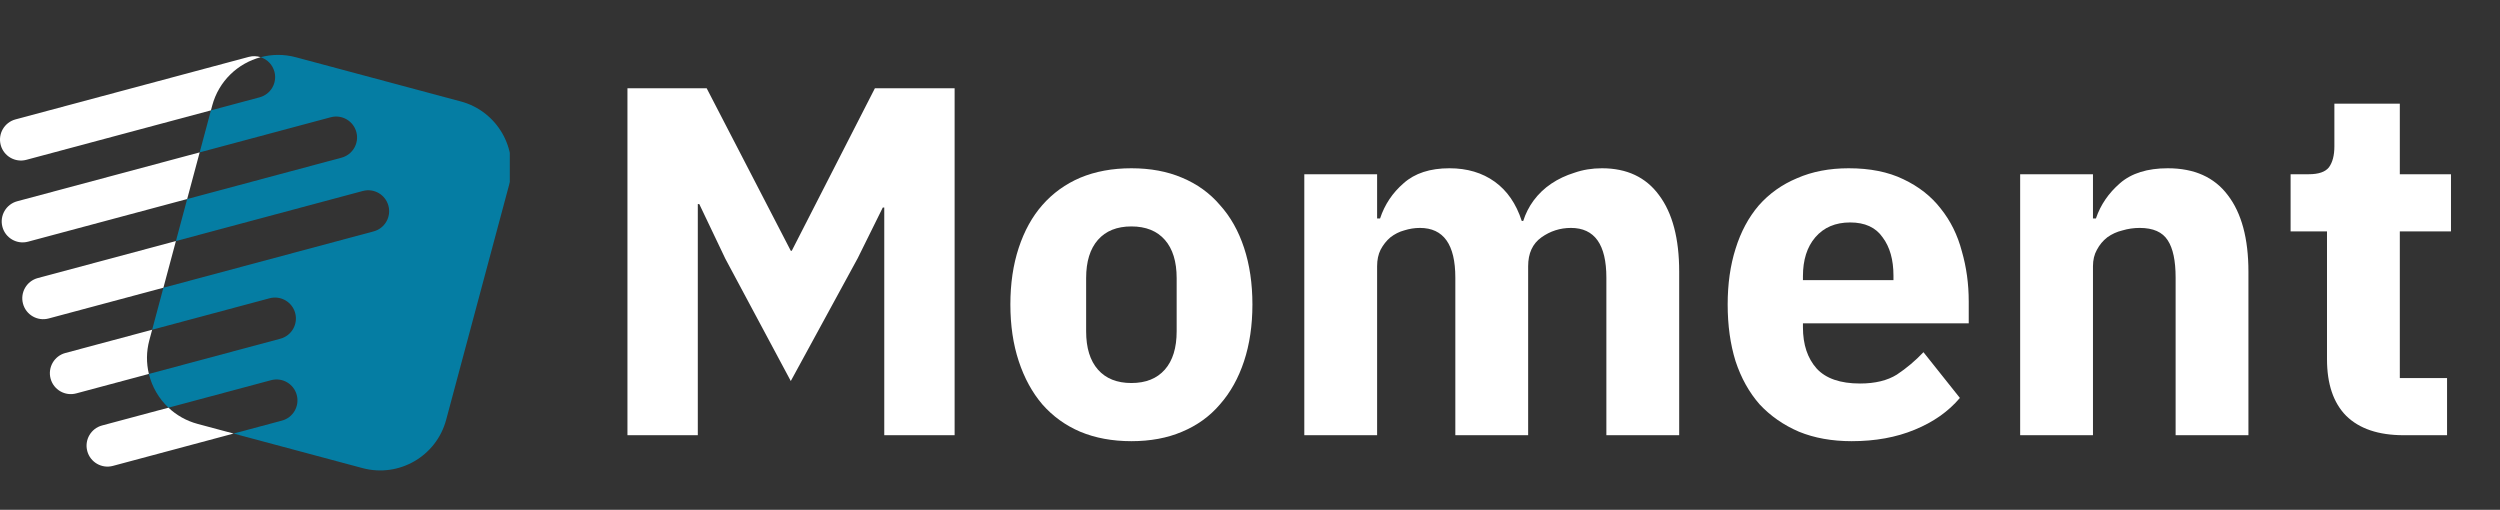
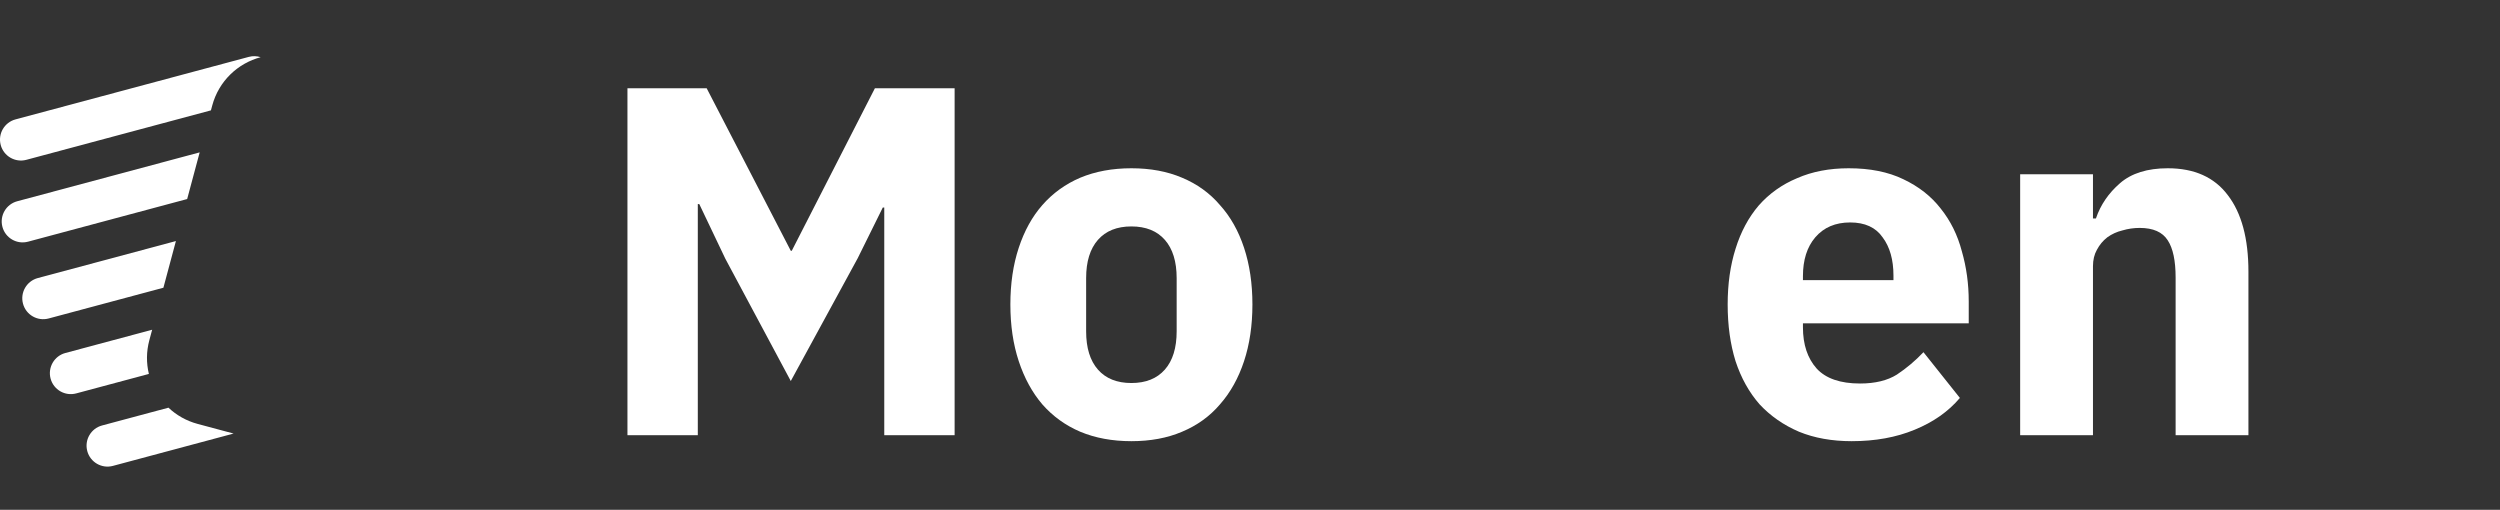
<svg xmlns="http://www.w3.org/2000/svg" width="255" height="52" viewBox="0 0 255 52" fill="none">
  <rect x="0" y="0" width="255" height="52" fill="#333333" stroke="none" />
  <g clip-path="url(#clip0_2150_58074)">
-     <path fill-rule="evenodd" clip-rule="evenodd" d="M26.587 5.834C27.252 6.05 27.797 6.587 27.991 7.312C28.296 8.451 27.621 9.621 26.482 9.926L21.515 11.257L20.367 15.542L33.734 11.96C34.872 11.655 36.043 12.331 36.348 13.469C36.653 14.608 35.977 15.778 34.839 16.083L19.091 20.303L17.943 24.587L37.006 19.48C38.145 19.174 39.315 19.85 39.62 20.989C39.925 22.127 39.25 23.297 38.111 23.602L16.667 29.348L15.519 33.633L27.497 30.424C28.635 30.119 29.805 30.795 30.11 31.933C30.415 33.072 29.74 34.242 28.601 34.547L15.186 38.142C15.504 39.456 16.2 40.655 17.184 41.583L27.655 38.778C28.794 38.473 29.964 39.148 30.269 40.287C30.574 41.425 29.898 42.596 28.76 42.901L23.827 44.222L36.977 47.746C40.692 48.741 44.511 46.536 45.507 42.821L51.923 18.876C52.918 15.161 50.714 11.342 46.998 10.346L30.177 5.839C28.957 5.512 27.726 5.53 26.587 5.834Z" fill="#057DA3" />
    <path fill-rule="evenodd" clip-rule="evenodd" d="M26.587 5.834C24.258 6.454 22.316 8.268 21.647 10.764L21.515 11.257L2.687 16.302C1.549 16.607 0.378 15.931 0.073 14.792C-0.232 13.654 0.444 12.484 1.582 12.178L25.377 5.803C25.791 5.692 26.208 5.71 26.587 5.834ZM17.184 41.583C17.995 42.348 19.003 42.929 20.156 43.238L23.827 44.222L11.516 47.521C10.378 47.826 9.207 47.15 8.902 46.012C8.597 44.873 9.273 43.703 10.412 43.398L17.184 41.583ZM15.519 33.633L15.231 34.708C14.919 35.872 14.921 37.047 15.186 38.141L7.774 40.127C6.636 40.432 5.465 39.757 5.16 38.618C4.855 37.48 5.531 36.309 6.67 36.004L15.519 33.633ZM17.943 24.587L16.667 29.348L4.96 32.485C3.821 32.79 2.651 32.114 2.346 30.976C2.041 29.837 2.717 28.667 3.855 28.362L17.943 24.587ZM20.367 15.542L19.091 20.302L2.861 24.651C1.722 24.956 0.552 24.281 0.247 23.142C-0.058 22.004 0.618 20.833 1.756 20.528L20.367 15.542Z" fill="white" />
  </g>
  <path d="M90.195 21.169H90.044L87.485 26.341L80.66 38.865L73.986 26.392L71.326 20.814H71.176V44.392H64V9H72.079L80.66 25.58H80.76L89.241 9H97.371V44.392H90.195V21.169Z" fill="white" />
  <path d="M115.402 45C113.462 45 111.722 44.679 110.184 44.037C108.678 43.394 107.39 42.465 106.32 41.248C105.282 40.031 104.48 38.561 103.911 36.837C103.342 35.113 103.058 33.186 103.058 31.056C103.058 28.927 103.342 27 103.911 25.276C104.48 23.552 105.282 22.099 106.32 20.916C107.39 19.699 108.678 18.769 110.184 18.127C111.722 17.485 113.462 17.163 115.402 17.163C117.343 17.163 119.066 17.485 120.571 18.127C122.11 18.769 123.398 19.699 124.435 20.916C125.506 22.099 126.325 23.552 126.894 25.276C127.463 27 127.747 28.927 127.747 31.056C127.747 33.186 127.463 35.113 126.894 36.837C126.325 38.561 125.506 40.031 124.435 41.248C123.398 42.465 122.11 43.394 120.571 44.037C119.066 44.679 117.343 45 115.402 45ZM115.402 39.068C116.874 39.068 118.012 38.611 118.815 37.699C119.618 36.786 120.019 35.484 120.019 33.794V28.369C120.019 26.679 119.618 25.378 118.815 24.465C118.012 23.552 116.874 23.096 115.402 23.096C113.93 23.096 112.793 23.552 111.99 24.465C111.187 25.378 110.786 26.679 110.786 28.369V33.794C110.786 35.484 111.187 36.786 111.99 37.699C112.793 38.611 113.93 39.068 115.402 39.068Z" fill="white" />
-   <path d="M133.039 44.392V17.772H140.465V22.285H140.767C141.235 20.865 142.038 19.665 143.175 18.684C144.313 17.67 145.868 17.163 147.842 17.163C149.649 17.163 151.188 17.62 152.459 18.532C153.73 19.445 154.65 20.78 155.219 22.538H155.369C155.603 21.794 155.955 21.101 156.423 20.459C156.925 19.783 157.527 19.208 158.23 18.735C158.932 18.262 159.718 17.89 160.588 17.62C161.458 17.316 162.395 17.163 163.398 17.163C165.941 17.163 167.881 18.076 169.219 19.901C170.591 21.727 171.277 24.33 171.277 27.71V44.392H163.85V28.318C163.85 24.938 162.646 23.248 160.237 23.248C159.133 23.248 158.129 23.569 157.226 24.211C156.323 24.854 155.871 25.834 155.871 27.152V44.392H148.444V28.318C148.444 24.938 147.24 23.248 144.831 23.248C144.296 23.248 143.761 23.332 143.225 23.501C142.724 23.637 142.255 23.873 141.82 24.211C141.419 24.549 141.084 24.972 140.817 25.479C140.583 25.952 140.465 26.51 140.465 27.152V44.392H133.039Z" fill="white" />
  <path d="M188.868 45C186.861 45 185.071 44.679 183.499 44.037C181.926 43.361 180.588 42.431 179.484 41.248C178.414 40.031 177.594 38.561 177.025 36.837C176.49 35.113 176.222 33.186 176.222 31.056C176.222 28.961 176.49 27.068 177.025 25.378C177.56 23.654 178.347 22.183 179.384 20.966C180.454 19.749 181.759 18.82 183.298 18.177C184.837 17.501 186.593 17.163 188.567 17.163C190.741 17.163 192.598 17.535 194.137 18.279C195.709 19.023 196.981 20.02 197.951 21.27C198.954 22.521 199.674 23.975 200.109 25.631C200.577 27.253 200.811 28.961 200.811 30.752V32.983H183.9V33.389C183.9 35.147 184.368 36.549 185.305 37.597C186.242 38.611 187.714 39.118 189.721 39.118C191.26 39.118 192.514 38.814 193.485 38.206C194.455 37.563 195.358 36.803 196.194 35.924L199.908 40.589C198.737 41.975 197.198 43.056 195.291 43.834C193.418 44.611 191.277 45 188.868 45ZM188.717 22.69C187.212 22.69 186.024 23.197 185.155 24.211C184.318 25.192 183.9 26.51 183.9 28.166V28.572H193.133V28.116C193.133 26.493 192.765 25.192 192.029 24.211C191.327 23.197 190.223 22.69 188.717 22.69Z" fill="white" />
  <path d="M206.056 44.392V17.772H213.483V22.285H213.784C214.252 20.899 215.072 19.699 216.243 18.684C217.414 17.67 219.036 17.163 221.111 17.163C223.82 17.163 225.861 18.076 227.233 19.901C228.638 21.727 229.34 24.33 229.34 27.71V44.392H221.913V28.318C221.913 26.594 221.646 25.327 221.111 24.515C220.575 23.67 219.622 23.248 218.25 23.248C217.648 23.248 217.063 23.332 216.494 23.501C215.925 23.637 215.407 23.873 214.938 24.211C214.503 24.549 214.152 24.972 213.884 25.479C213.617 25.952 213.483 26.51 213.483 27.152V44.392H206.056Z" fill="white" />
-   <path d="M245.183 44.392C242.607 44.392 240.65 43.732 239.311 42.414C238.007 41.096 237.354 39.169 237.354 36.634V23.603H233.641V17.772H235.498C236.501 17.772 237.187 17.535 237.555 17.062C237.923 16.555 238.107 15.845 238.107 14.932V10.572H244.781V17.772H250V23.603H244.781V38.561H249.599V44.392H245.183Z" fill="white" />
  <defs>
    <clipPath id="clip0_2150_58074">
      <rect width="52" height="52" fill="white" />
    </clipPath>
  </defs>
</svg>